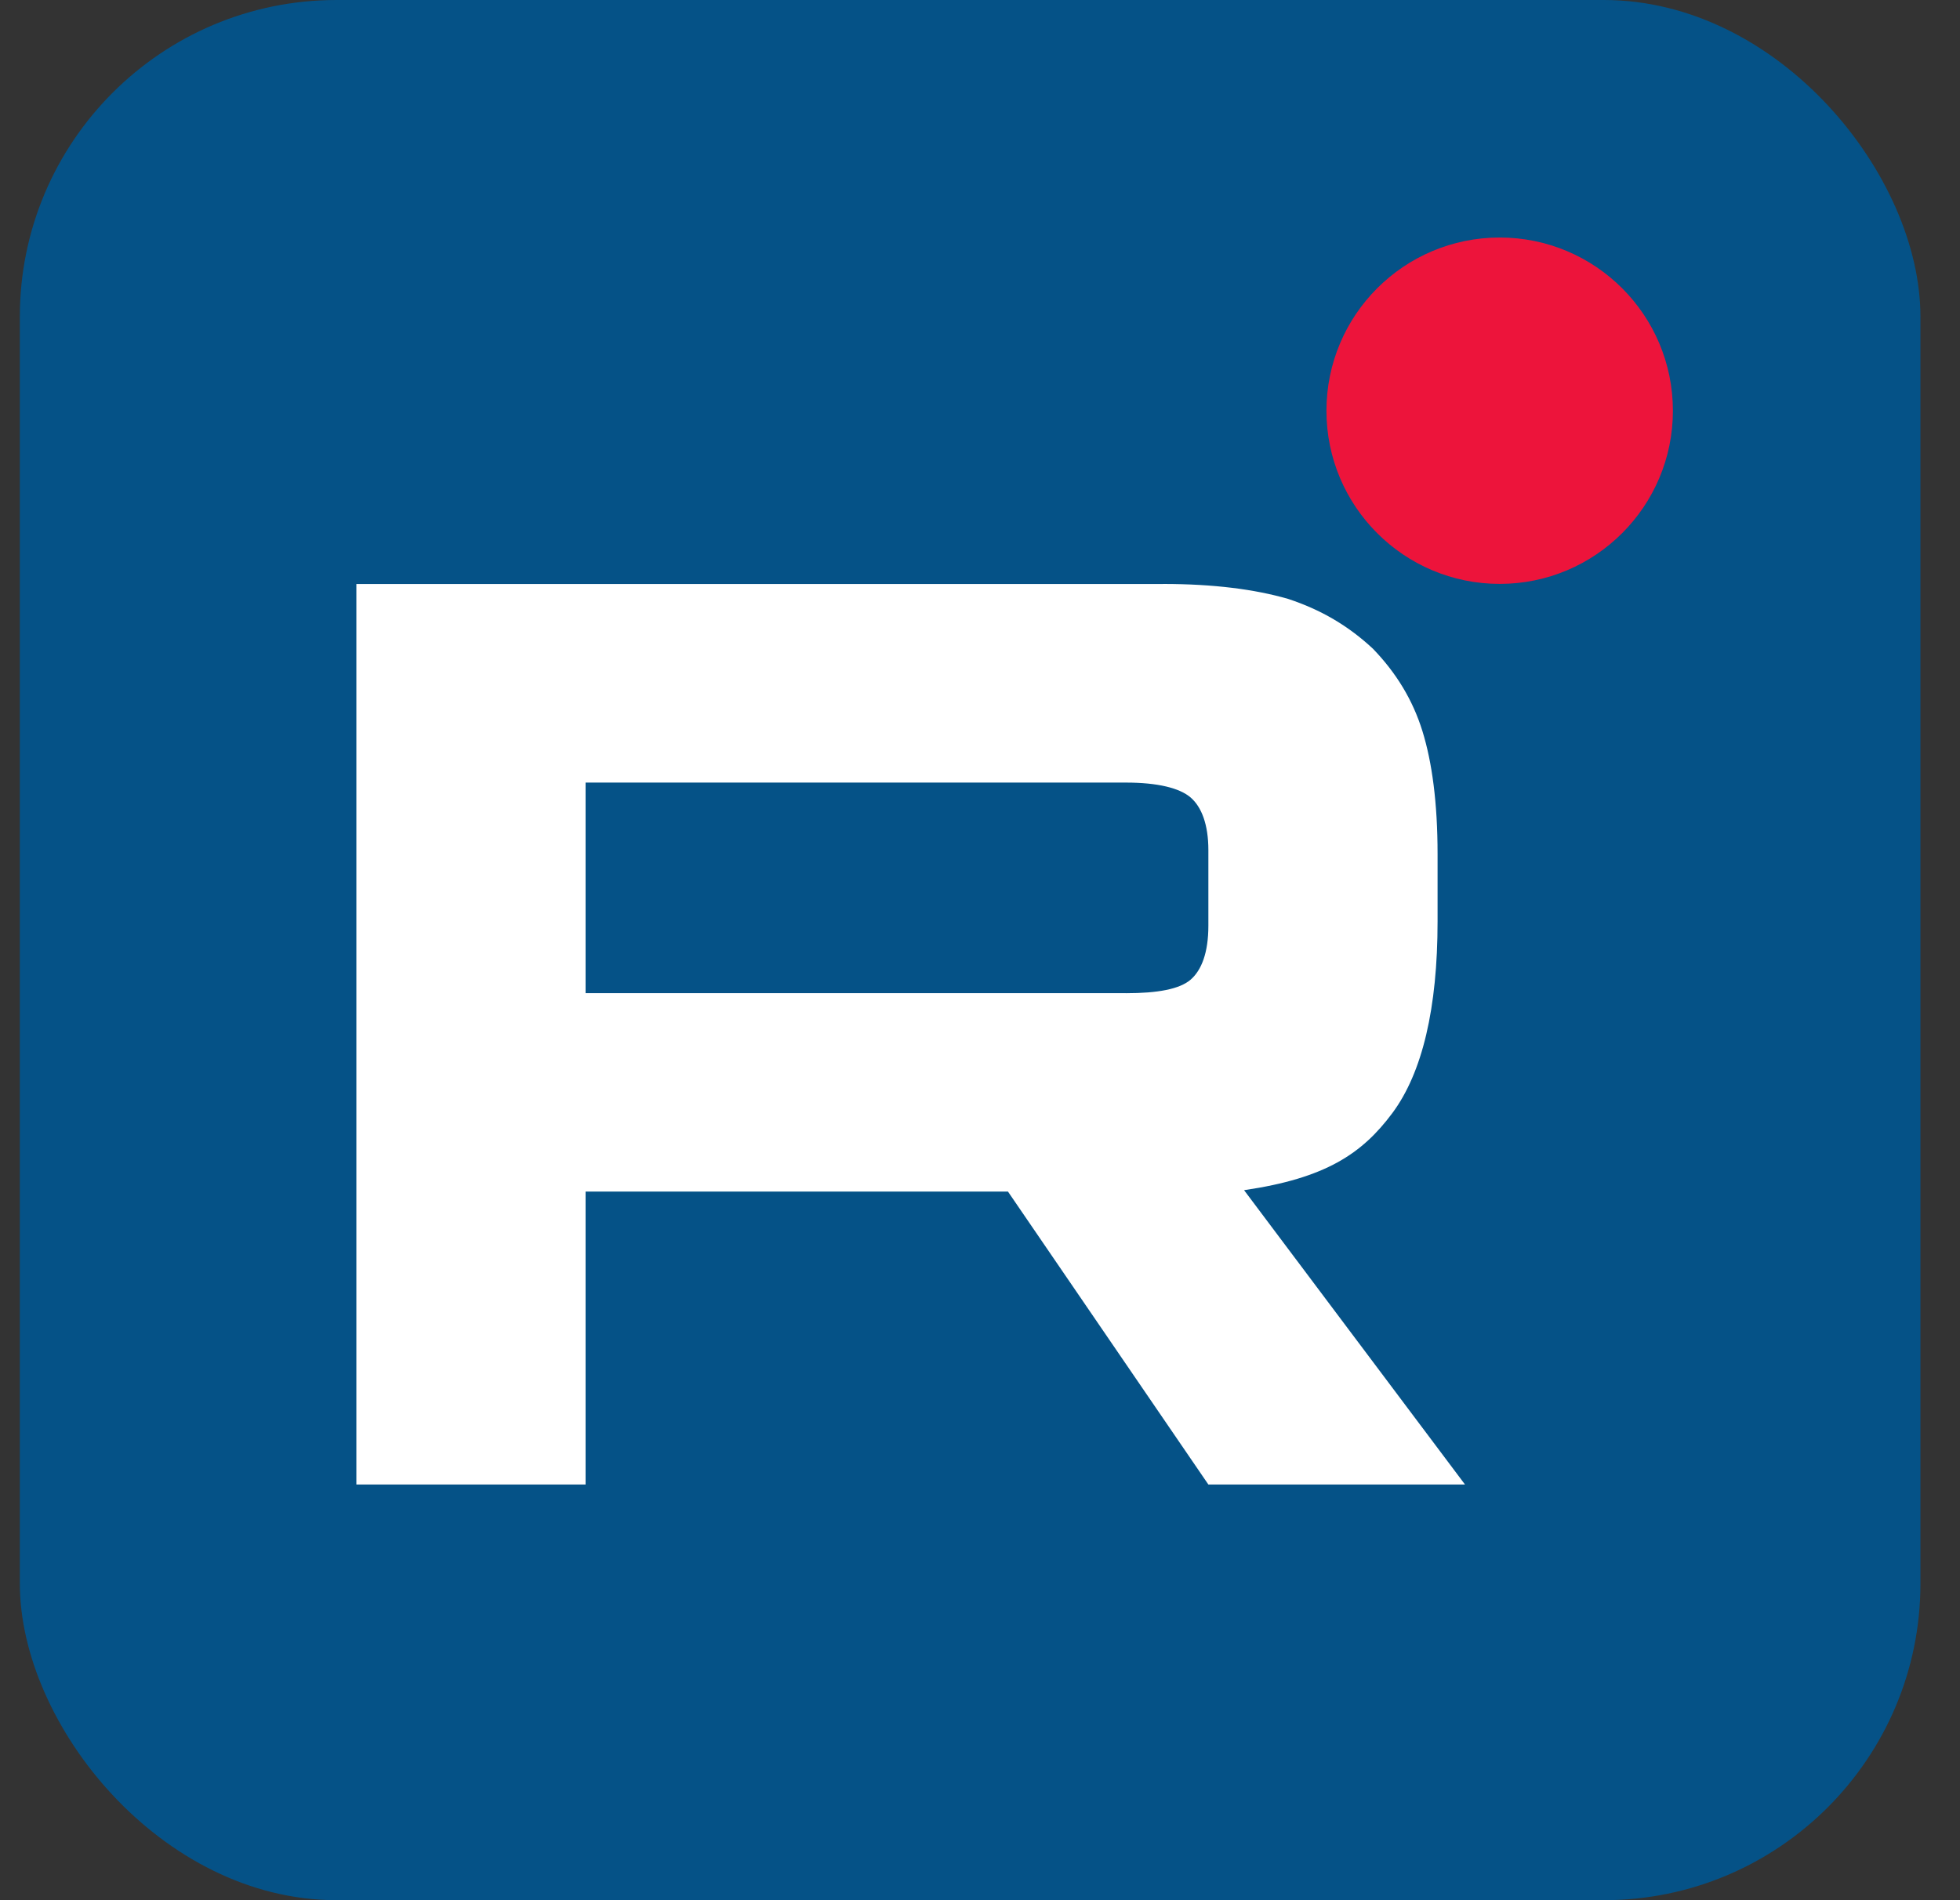
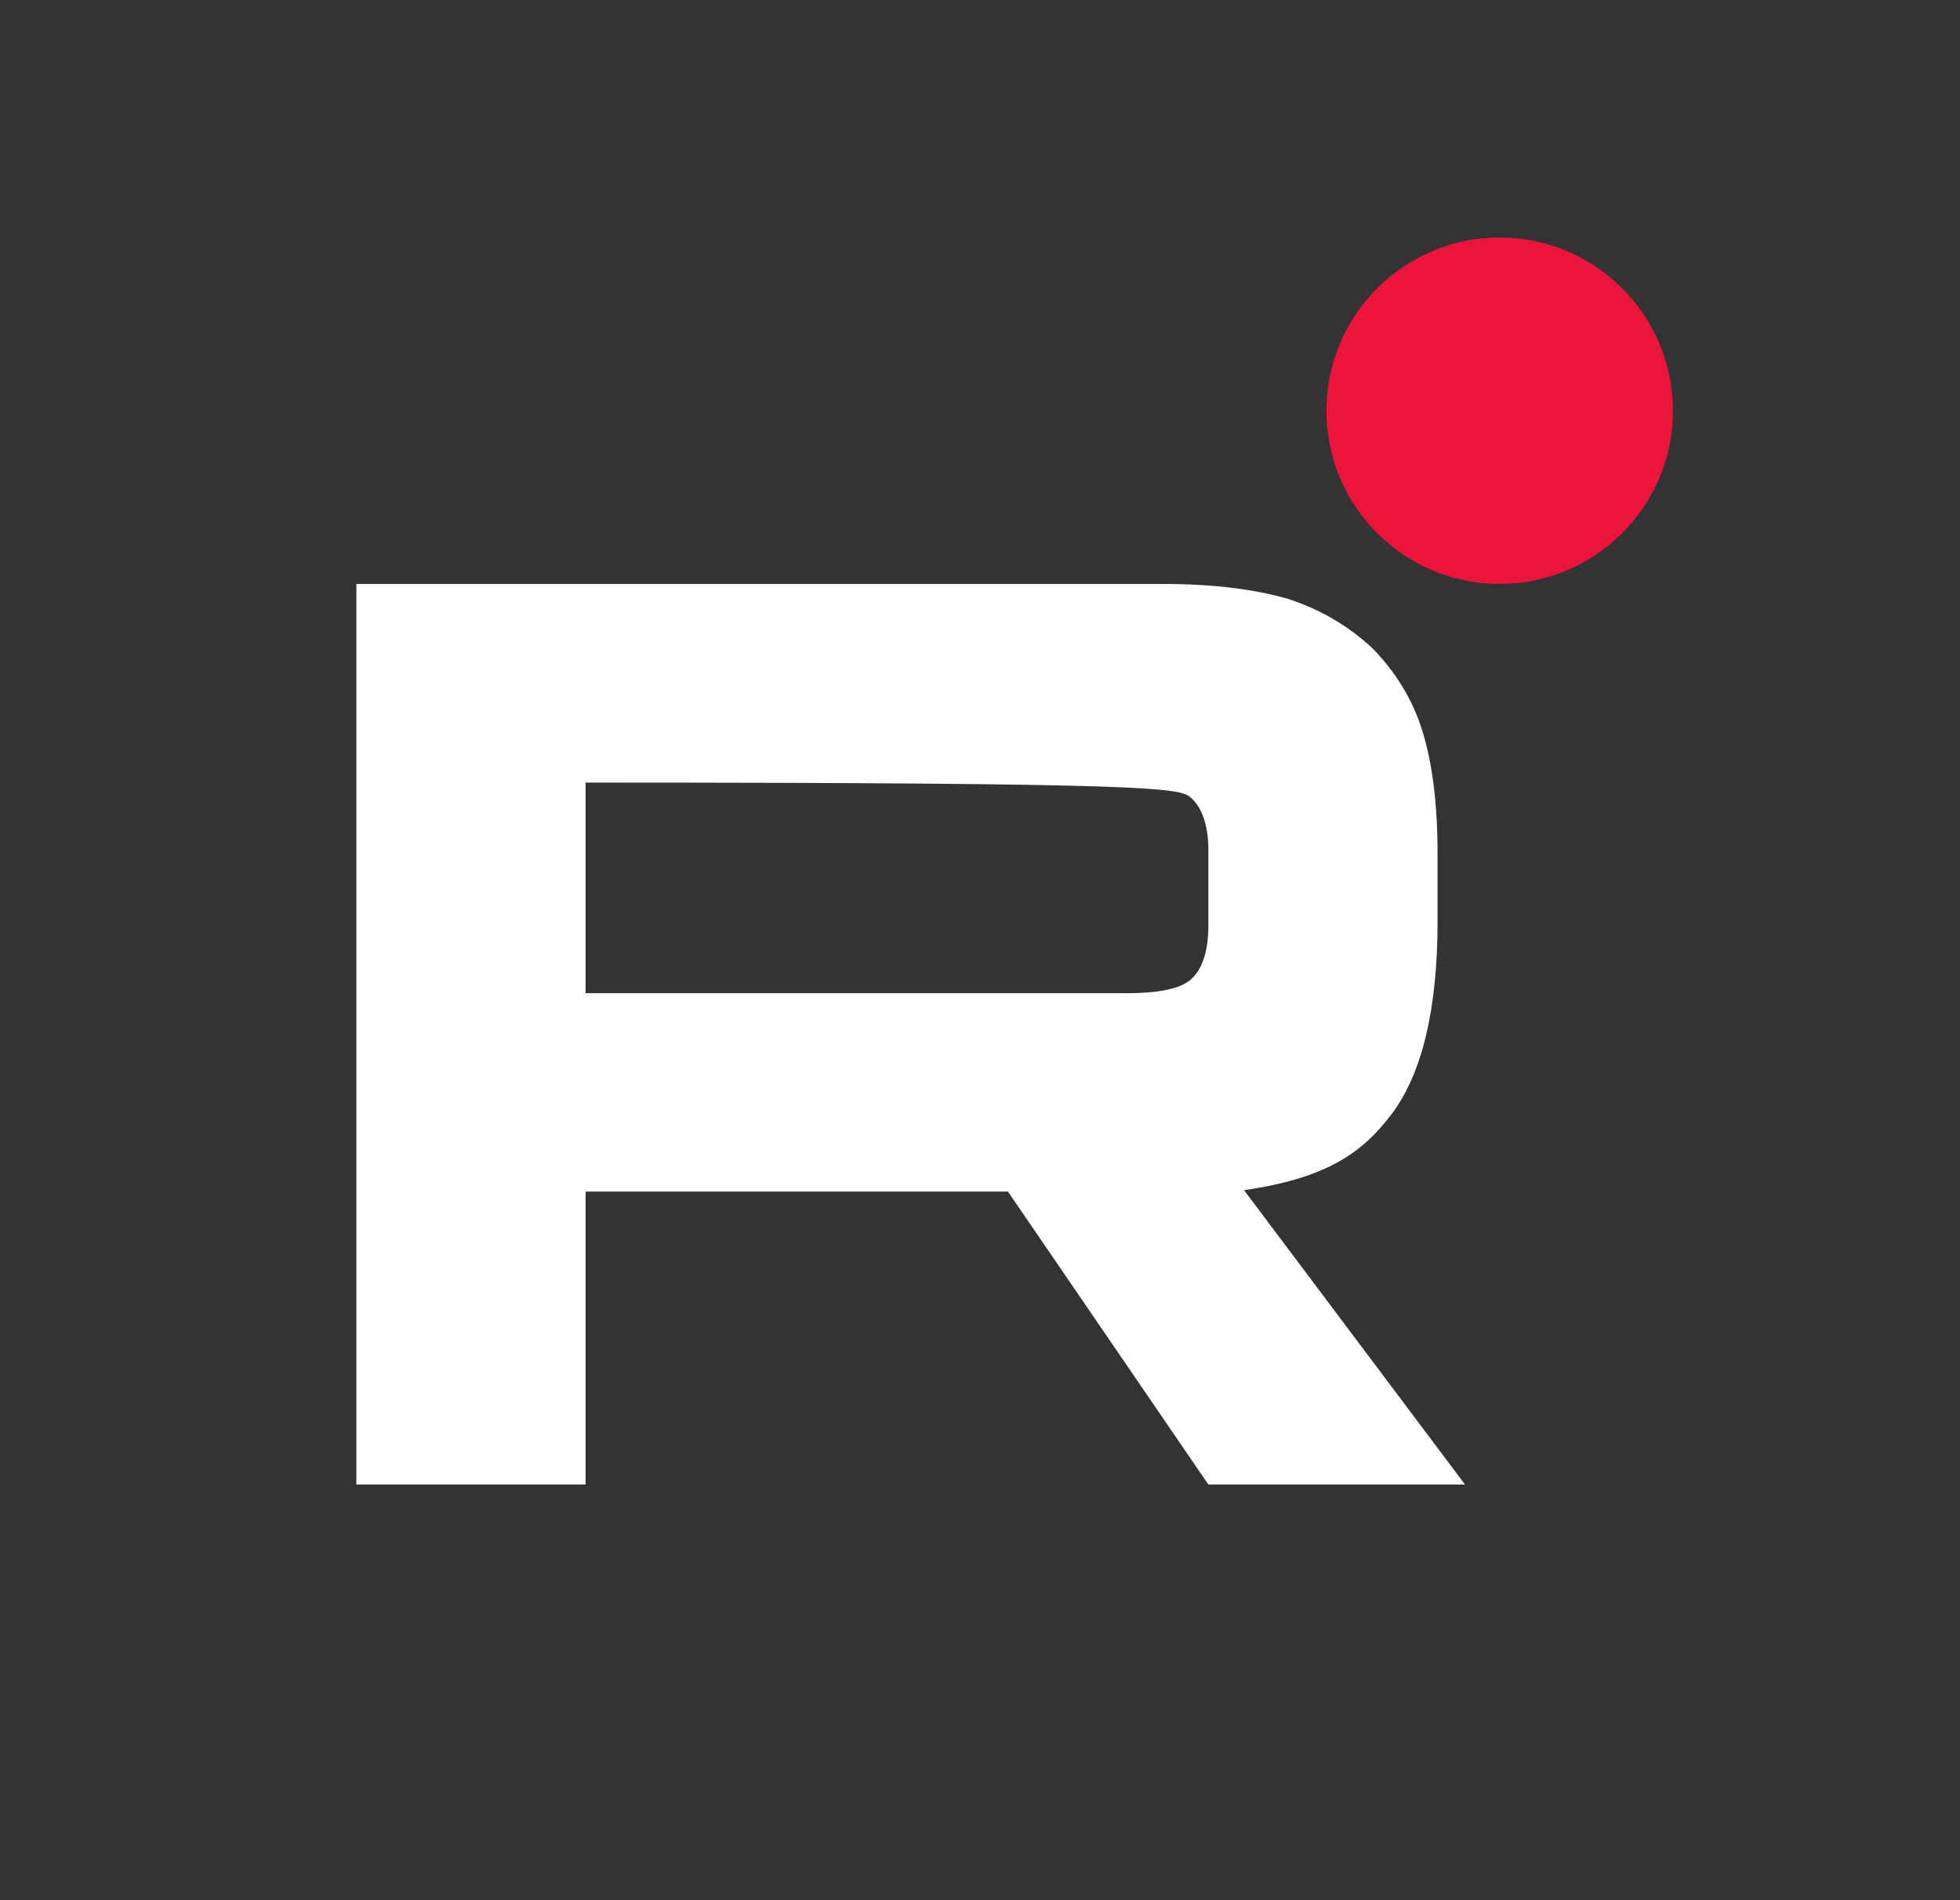
<svg xmlns="http://www.w3.org/2000/svg" width="33" height="32" viewBox="0 0 33 32" fill="none">
  <rect x="0" y="0" width="33" height="32" fill="#333333" stroke="none" />
  <g clip-path="url(#clip0_1503_3702)">
-     <rect x="0.334" width="32" height="32" rx="5.333" fill="#055287" />
-     <path d="M18.958 16.725H9.859V13.179H18.958C19.49 13.179 19.859 13.27 20.045 13.429C20.23 13.588 20.345 13.884 20.345 14.316V15.589C20.345 16.044 20.23 16.339 20.045 16.499C19.859 16.658 19.49 16.726 18.958 16.726V16.725ZM19.582 9.835H6V25H9.859V20.067H16.971L20.345 25H24.666L20.946 20.043C22.317 19.843 22.933 19.429 23.441 18.747C23.949 18.065 24.204 16.974 24.204 15.518V14.381C24.204 13.518 24.111 12.835 23.949 12.312C23.787 11.79 23.511 11.335 23.117 10.926C22.702 10.539 22.24 10.267 21.685 10.085C21.13 9.925 20.436 9.834 19.582 9.834V9.835Z" fill="white" />
+     <path d="M18.958 16.725H9.859V13.179C19.49 13.179 19.859 13.27 20.045 13.429C20.23 13.588 20.345 13.884 20.345 14.316V15.589C20.345 16.044 20.23 16.339 20.045 16.499C19.859 16.658 19.49 16.726 18.958 16.726V16.725ZM19.582 9.835H6V25H9.859V20.067H16.971L20.345 25H24.666L20.946 20.043C22.317 19.843 22.933 19.429 23.441 18.747C23.949 18.065 24.204 16.974 24.204 15.518V14.381C24.204 13.518 24.111 12.835 23.949 12.312C23.787 11.79 23.511 11.335 23.117 10.926C22.702 10.539 22.24 10.267 21.685 10.085C21.13 9.925 20.436 9.834 19.582 9.834V9.835Z" fill="white" />
    <path d="M25.25 9.833C26.86 9.833 28.166 8.527 28.166 6.917C28.166 5.306 26.86 4 25.25 4C23.639 4 22.333 5.306 22.333 6.917C22.333 8.527 23.639 9.833 25.25 9.833Z" fill="#ED143B" />
  </g>
  <defs>
    <clipPath id="clip0_1503_3702">
      <rect width="32" height="32" fill="white" transform="translate(0.334)" />
    </clipPath>
  </defs>
</svg>